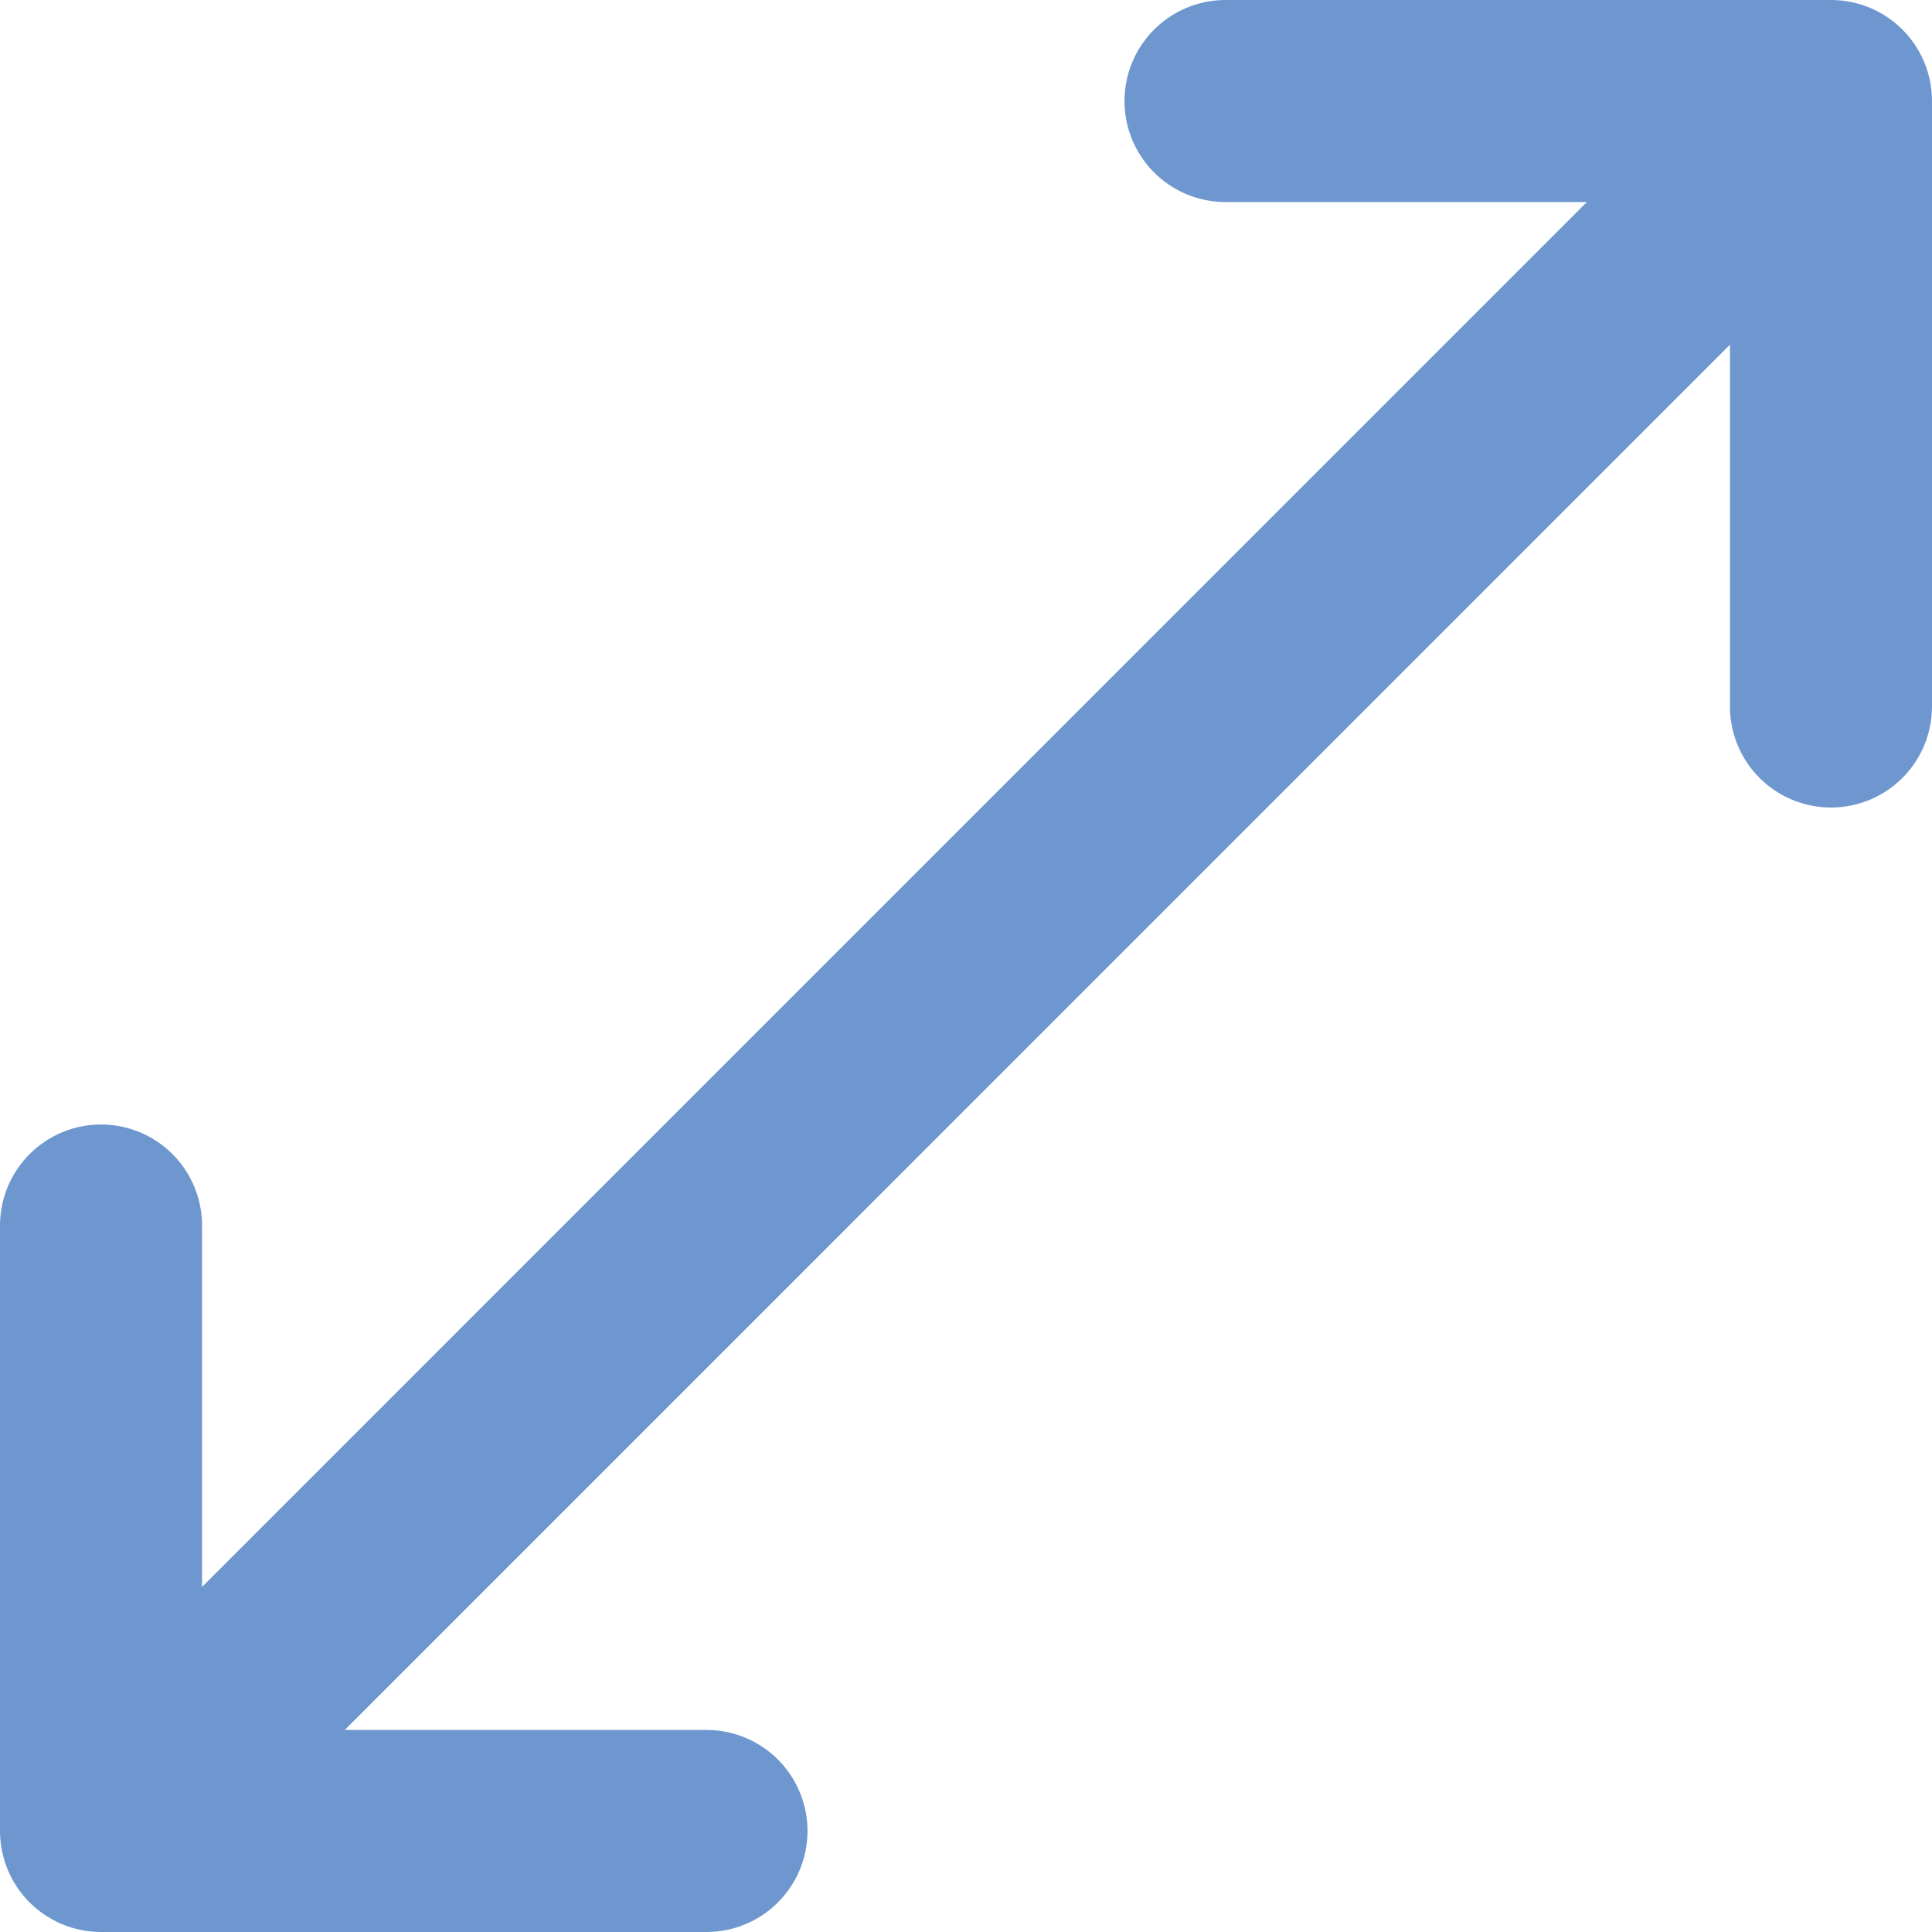
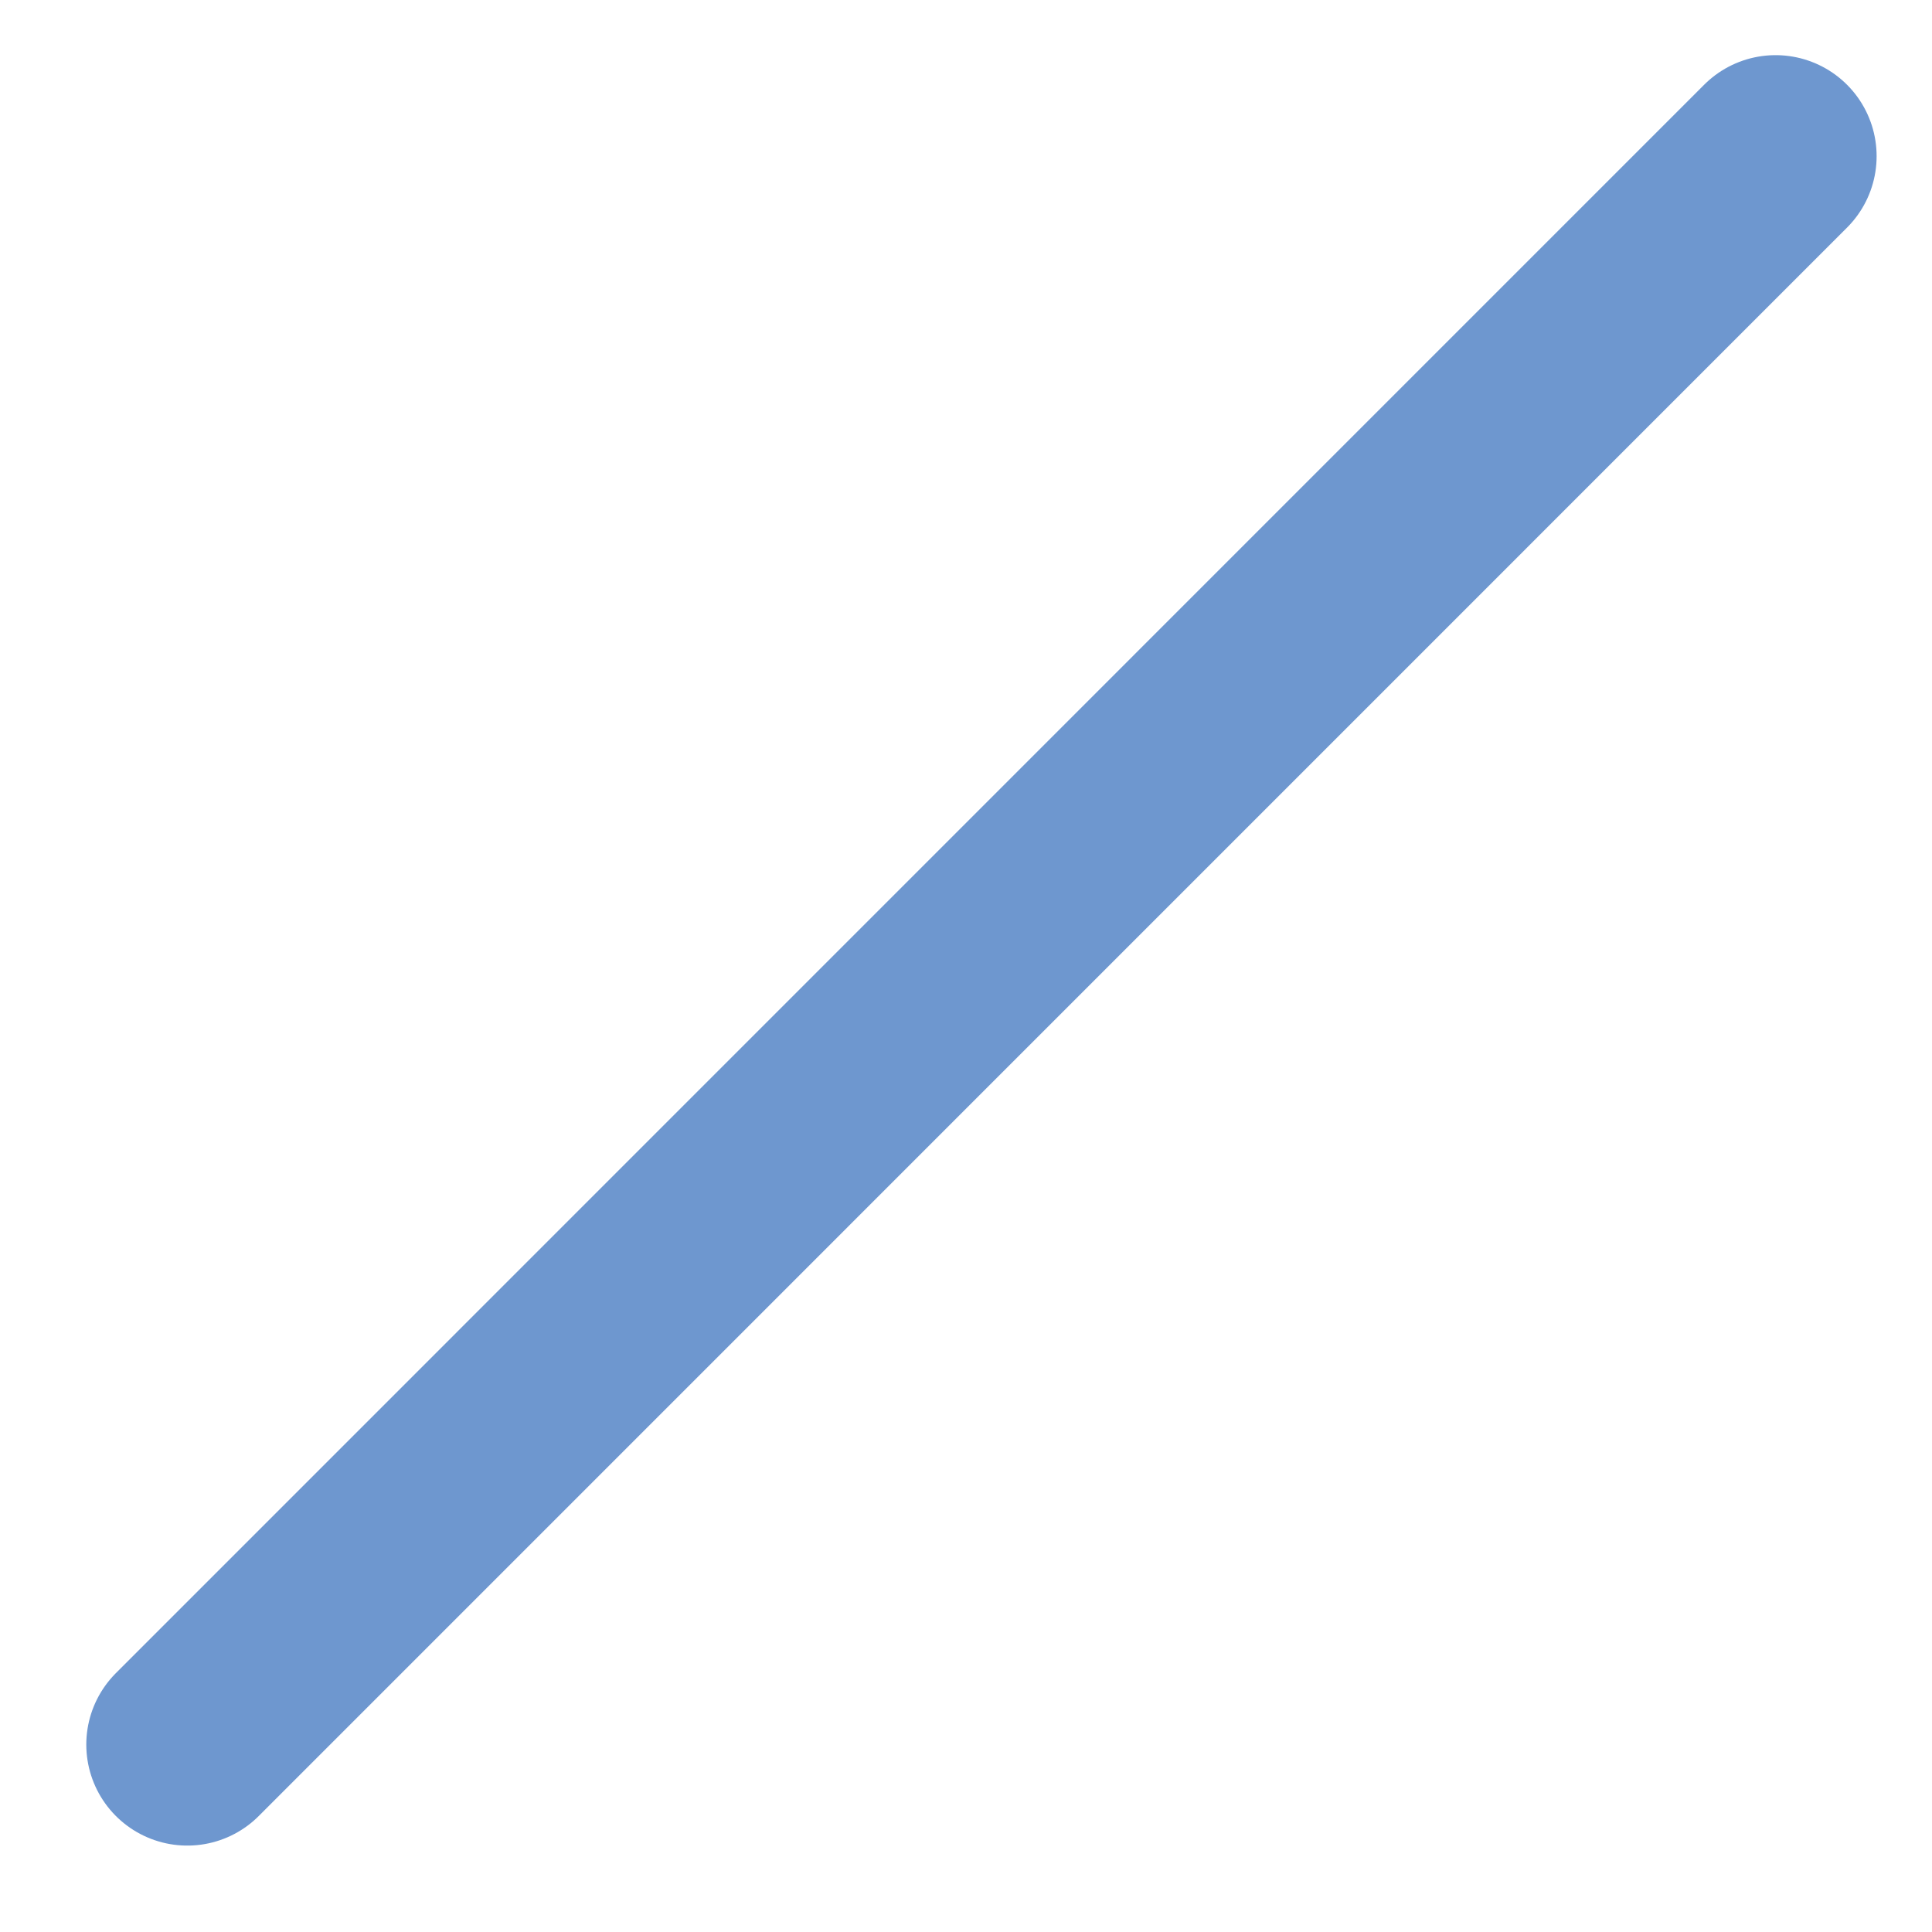
<svg xmlns="http://www.w3.org/2000/svg" width="16.255" height="16.255" viewBox="0 0 16.255 16.255">
  <g id="resize-outline" transform="translate(-35.63 -35.63)">
-     <path id="Pfad_740" data-name="Pfad 740" d="M115.52,36.48h5.094v5.094" transform="translate(-69.579 0)" fill="none" stroke="#6e97cf" stroke-linecap="round" stroke-linejoin="round" stroke-width="1.7" />
    <path id="Pfad_741" data-name="Pfad 741" d="M55.915,40.356,42.552,53.72" transform="translate(-5.346 -3.412)" fill="none" stroke="#6e97cf" stroke-linecap="round" stroke-linejoin="round" stroke-width="1.7" />
-     <path id="Pfad_742" data-name="Pfad 742" d="M41.574,120.614H36.48V115.52" transform="translate(0 -69.579)" fill="none" stroke="#6e97cf" stroke-linecap="round" stroke-linejoin="round" stroke-width="1.7" />
  </g>
</svg>